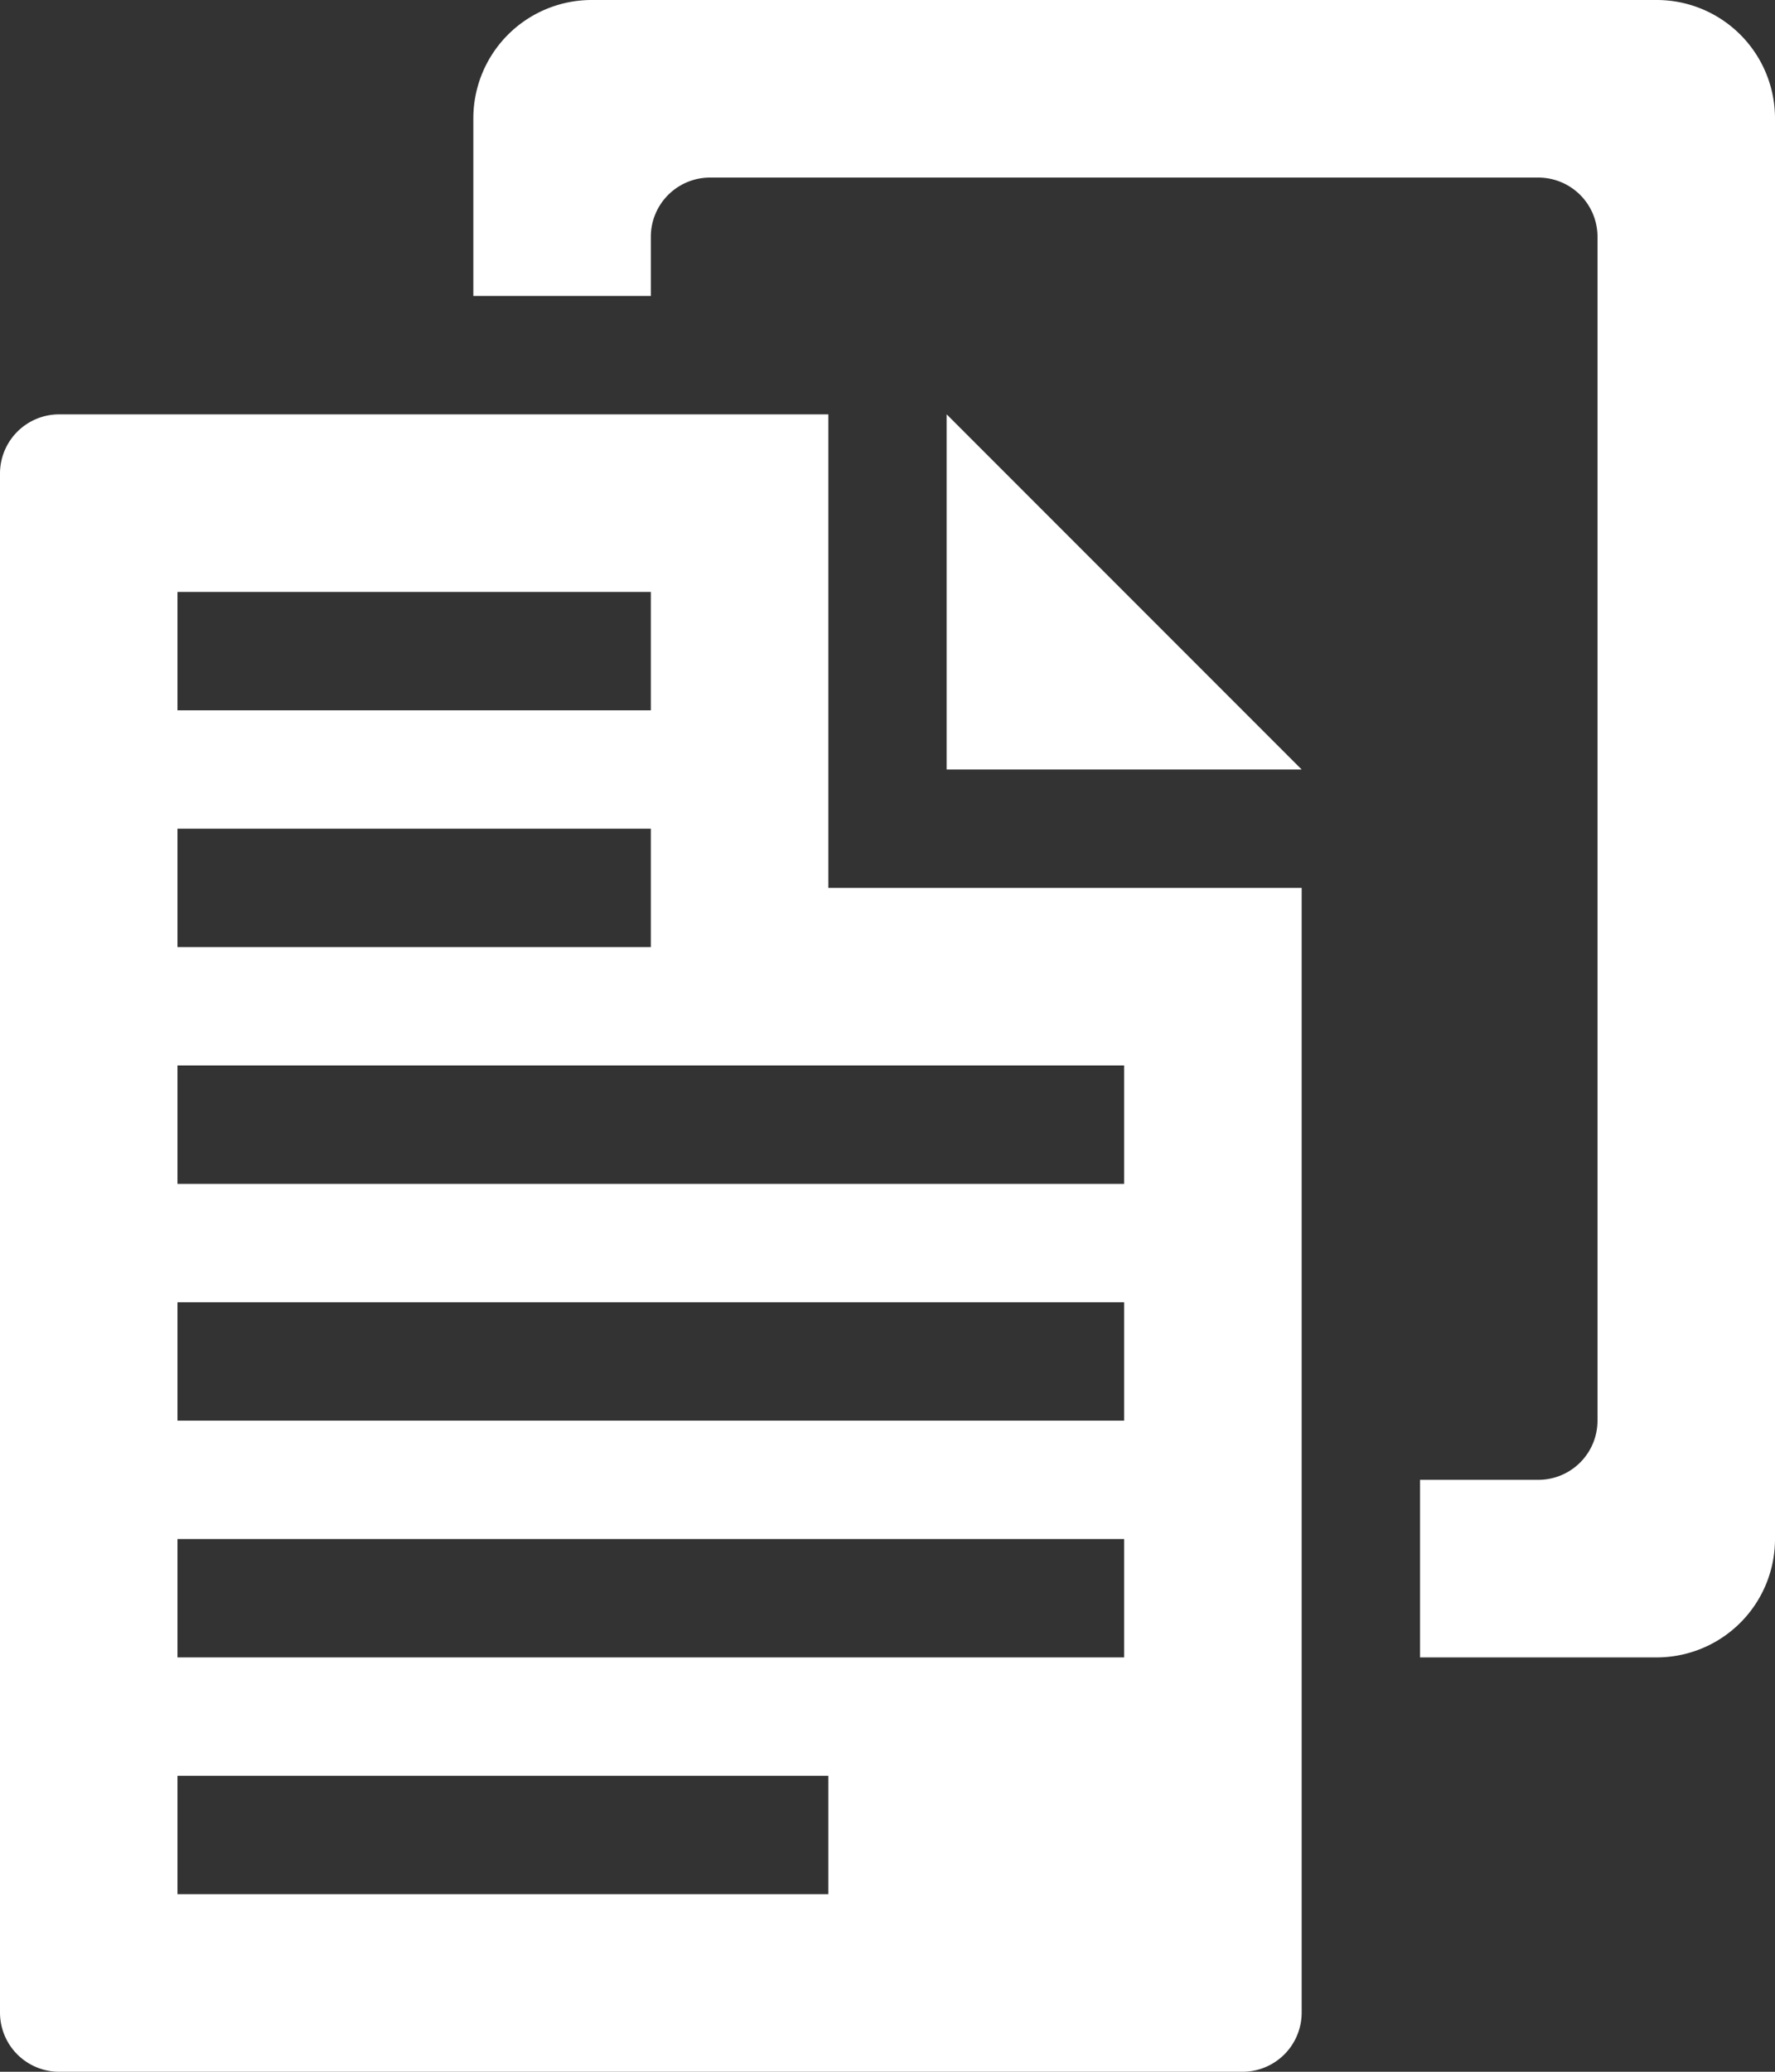
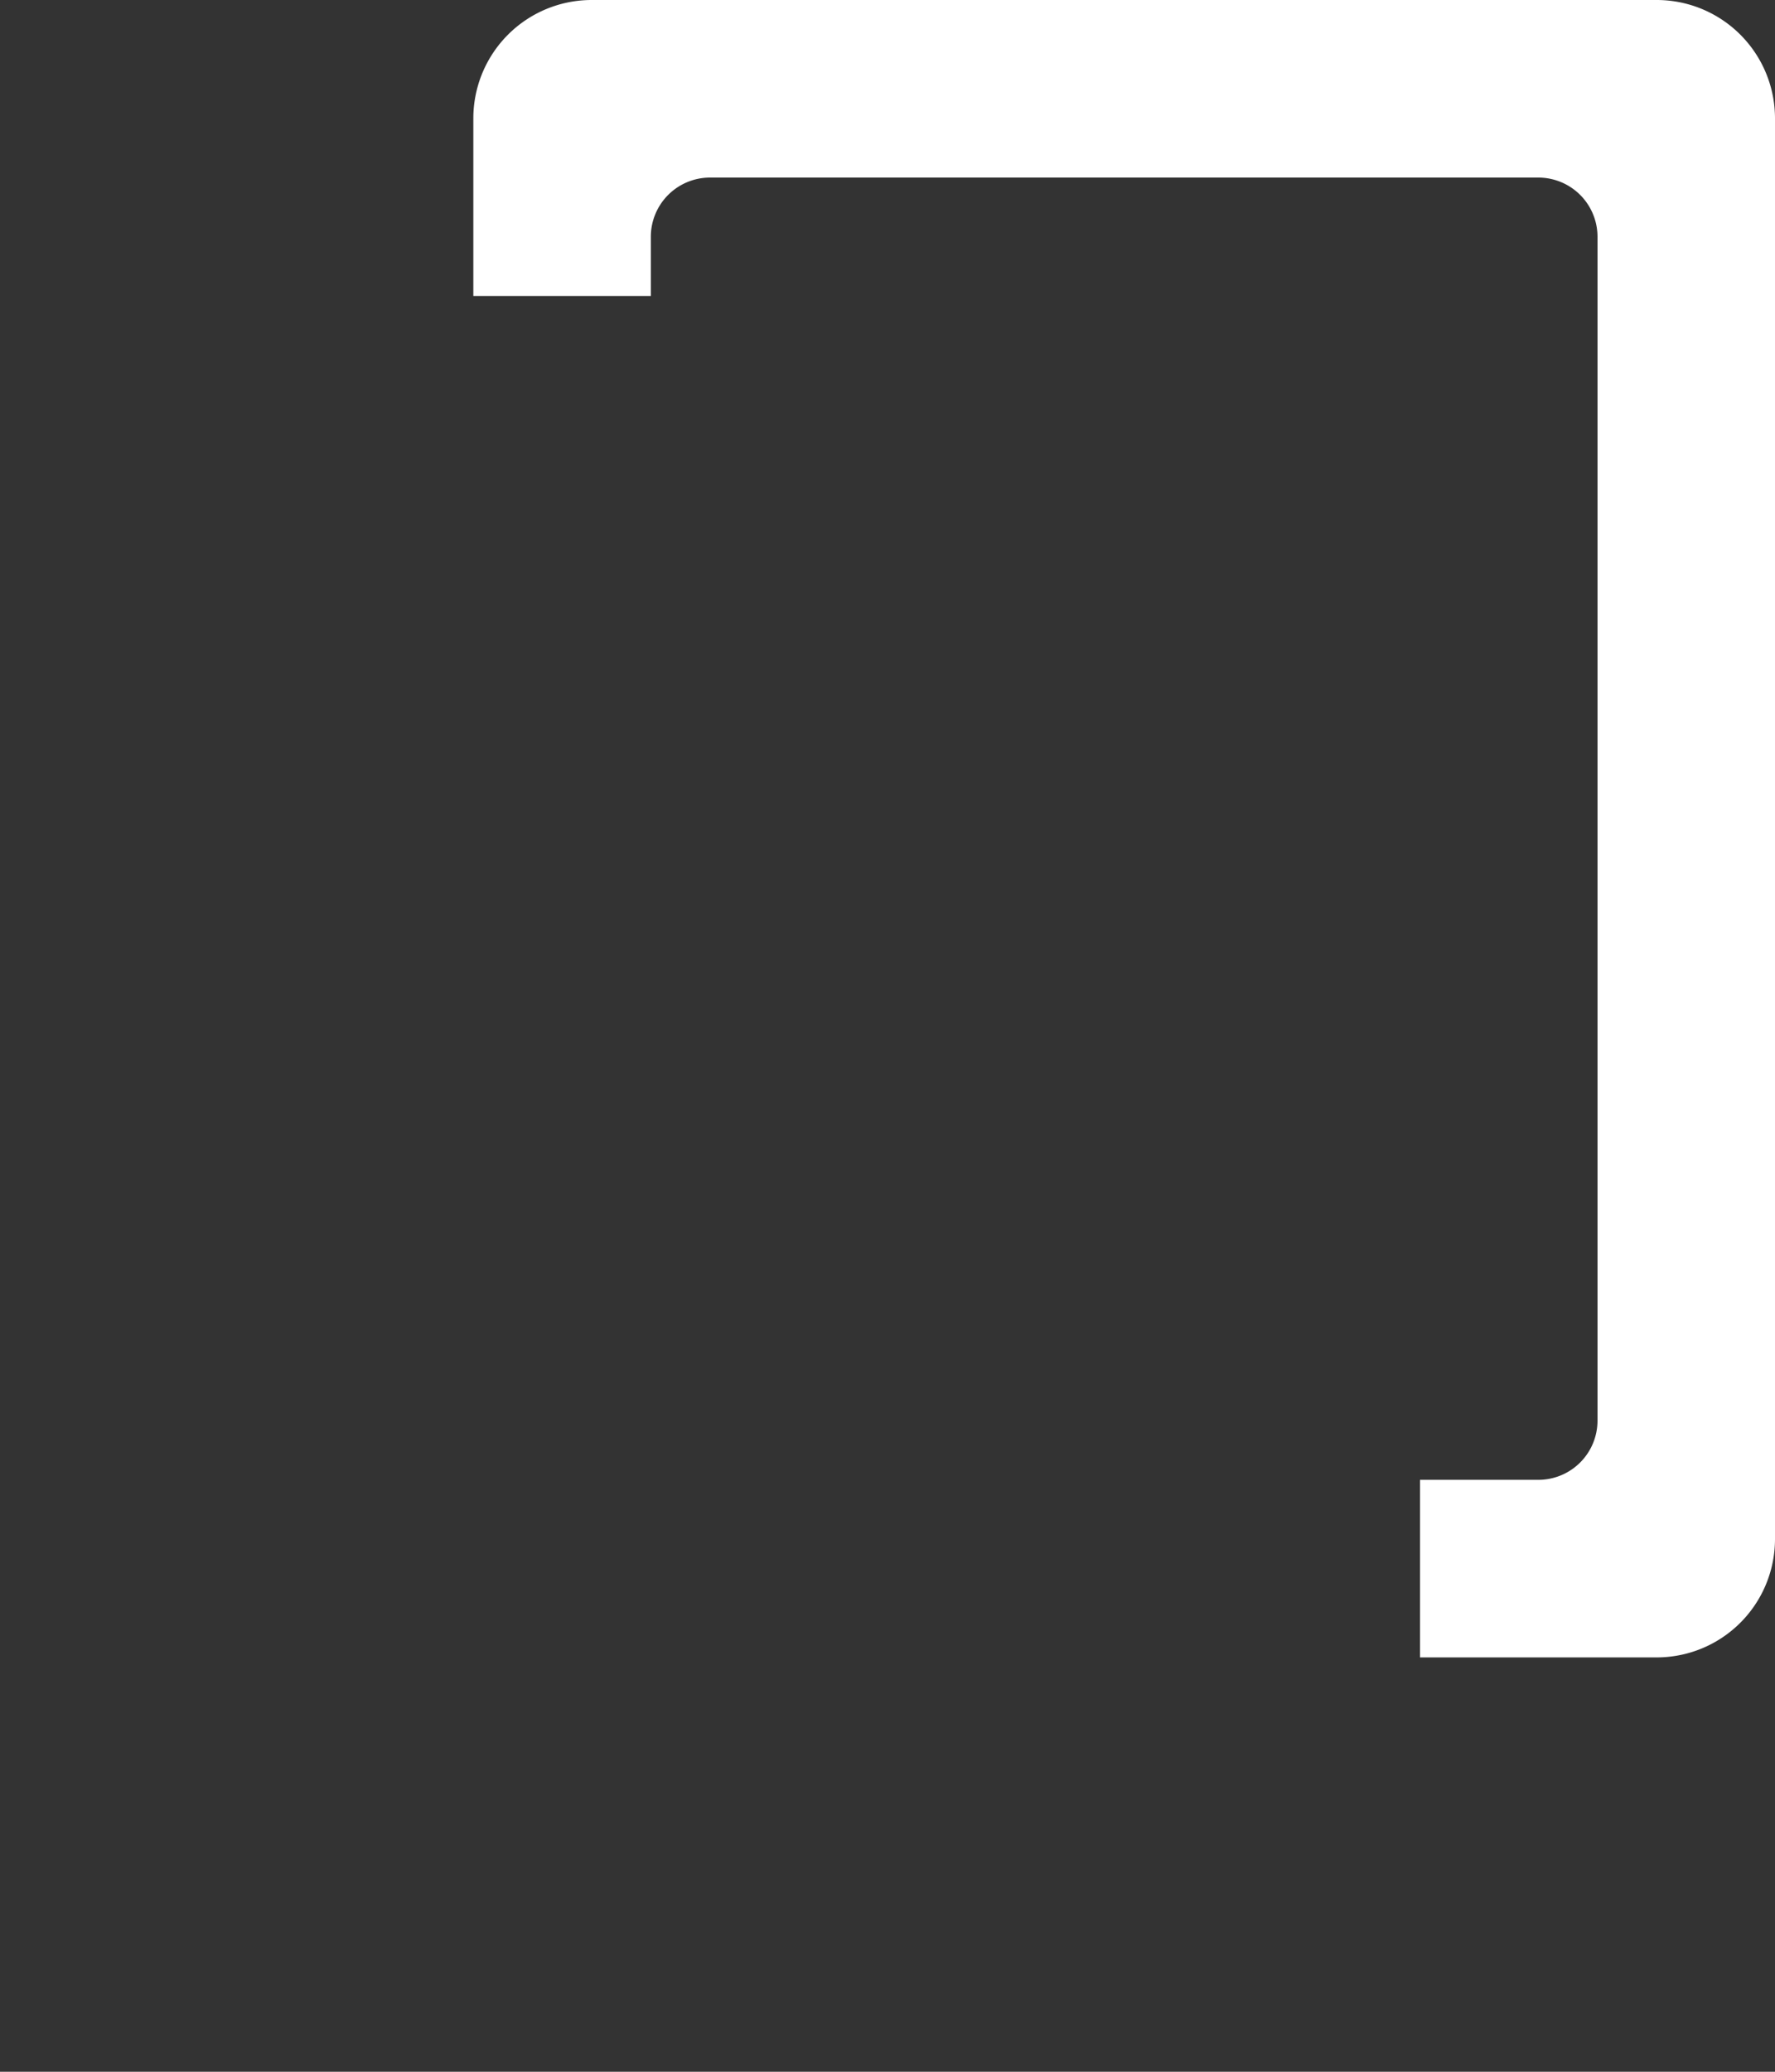
<svg xmlns="http://www.w3.org/2000/svg" width="30" height="35" viewBox="0 0 30 35">
  <rect x="0" y="0" width="30" height="35" fill="#333333" stroke="none" />
  <title>icon-Cloud-Ops</title>
  <g fill="#FFF" fill-rule="evenodd">
-     <path d="M14 7v8h8v19a1 1 0 0 1-1 1H1a1 1 0 0 1-1-1V8a1 1 0 0 1 1-1h13zM3 10v2h8v-2H3zm0 4v2h8v-2H3zm0 4v2h16v-2H3zm0 4v2h16v-2H3zm0 4v2h16v-2H3zm0 4v2h11v-2H3z" />
-     <path d="M16 7l6 6h-6z" />
    <path d="M24 28v-3h2a1 1 0 0 0 1-1V4a1 1 0 0 0-1-1H12a1 1 0 0 0-1 1v1H8V2a2 2 0 0 1 2-2h18a2 2 0 0 1 2 2v24a2 2 0 0 1-2 2h-4z" fill-rule="nonzero" />
  </g>
</svg>